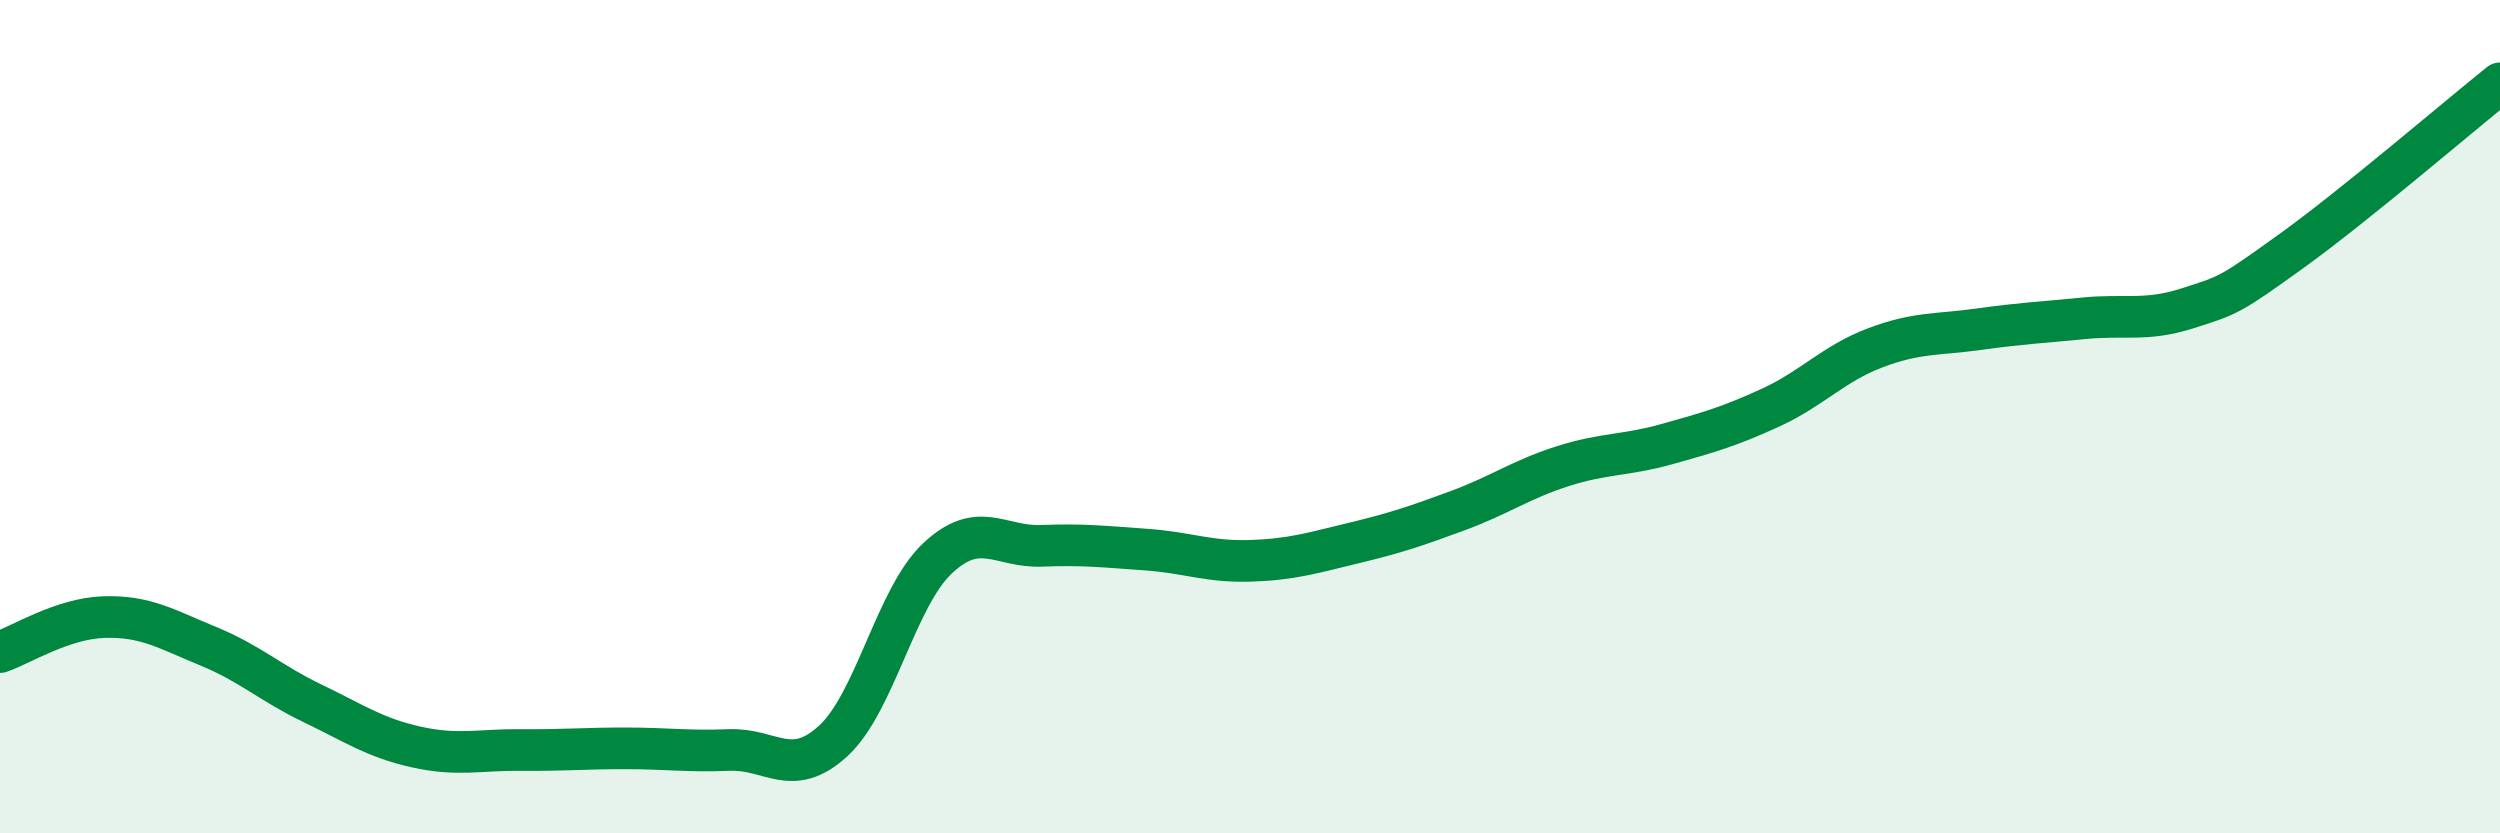
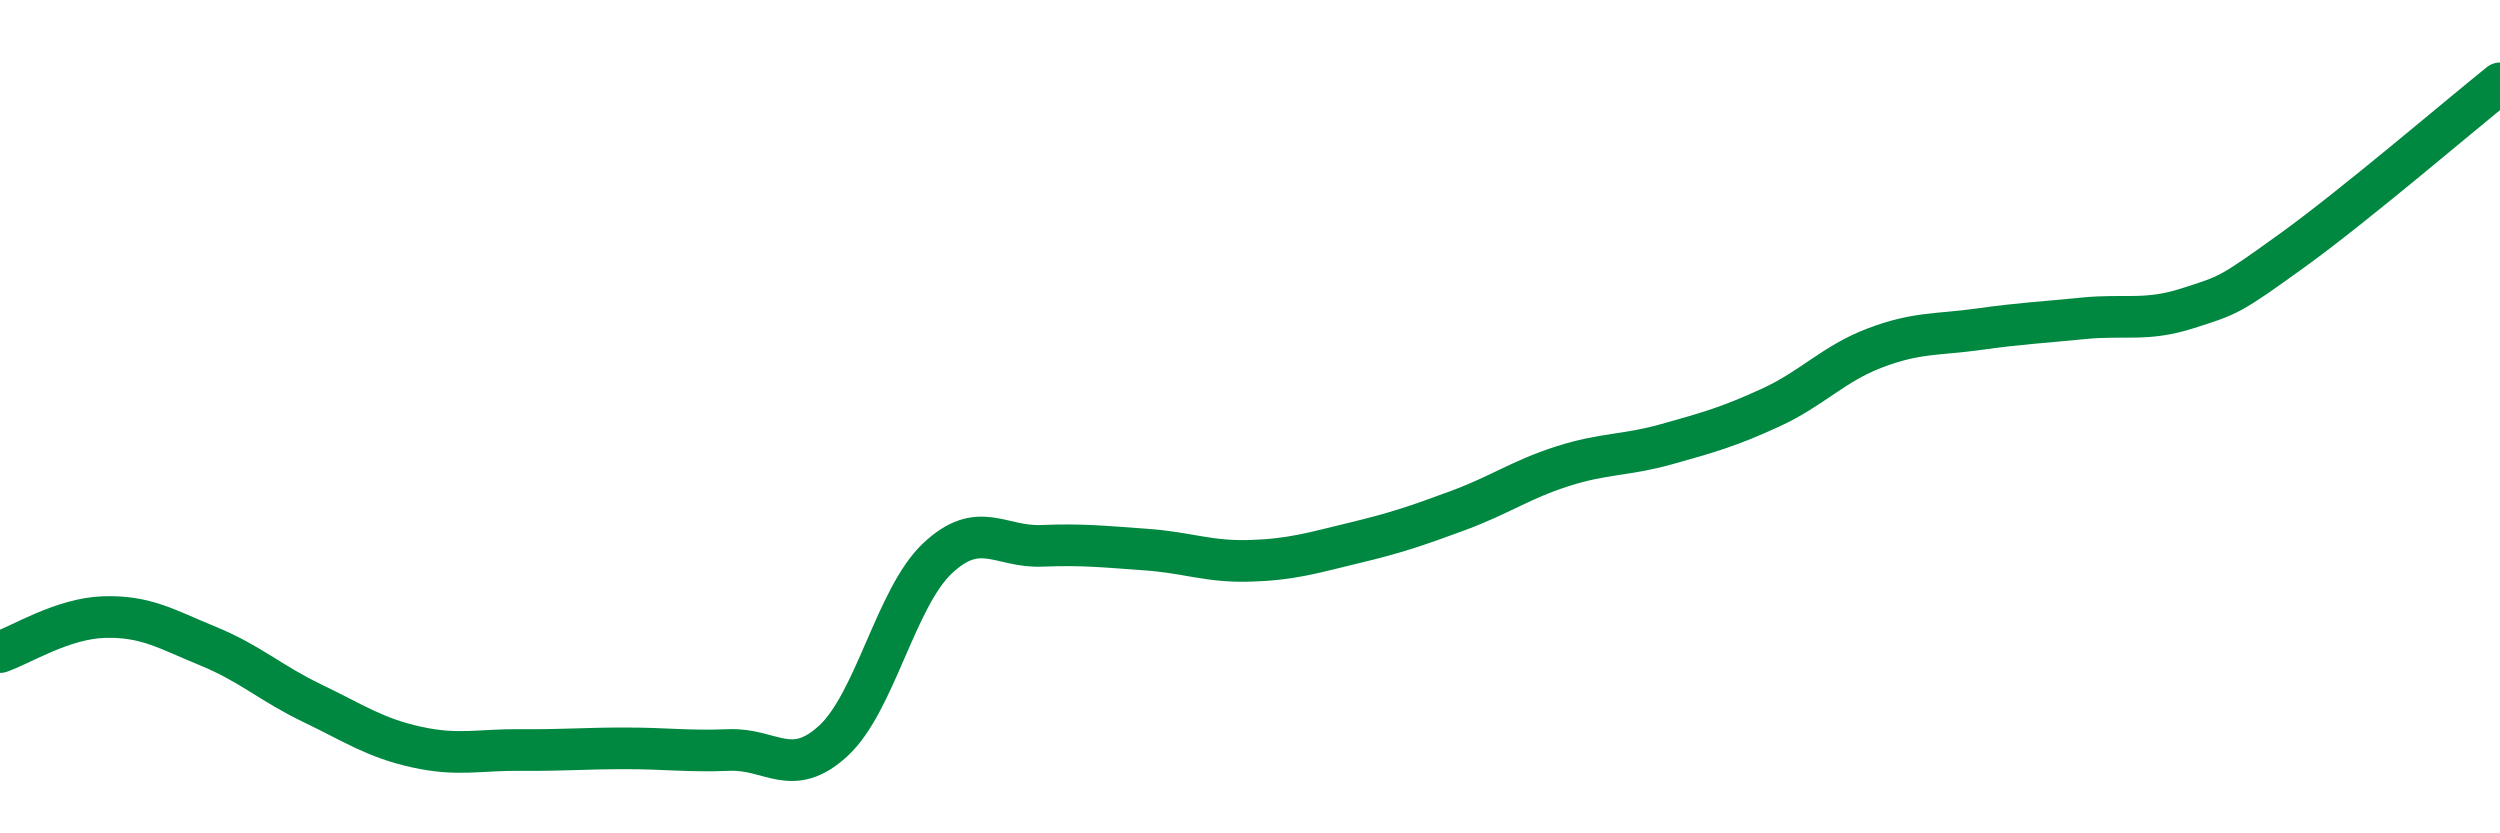
<svg xmlns="http://www.w3.org/2000/svg" width="60" height="20" viewBox="0 0 60 20">
-   <path d="M 0,15.65 C 0.5,15.48 1.5,14.84 2.5,14.81 C 3.5,14.78 4,15.1 5,15.51 C 6,15.92 6.5,16.4 7.5,16.88 C 8.5,17.36 9,17.71 10,17.93 C 11,18.15 11.5,17.99 12.5,18 C 13.5,18.01 14,17.96 15,17.96 C 16,17.96 16.5,18.04 17.5,18 C 18.5,17.96 19,18.7 20,17.78 C 21,16.86 21.5,14.34 22.5,13.4 C 23.5,12.46 24,13.14 25,13.1 C 26,13.06 26.5,13.12 27.5,13.19 C 28.5,13.26 29,13.49 30,13.46 C 31,13.43 31.5,13.27 32.5,13.03 C 33.5,12.79 34,12.62 35,12.25 C 36,11.88 36.5,11.51 37.5,11.19 C 38.5,10.87 39,10.94 40,10.66 C 41,10.38 41.5,10.24 42.5,9.78 C 43.5,9.32 44,8.73 45,8.35 C 46,7.97 46.5,8.04 47.5,7.9 C 48.5,7.76 49,7.74 50,7.64 C 51,7.54 51.5,7.72 52.5,7.4 C 53.5,7.08 53.5,7.1 55,6.02 C 56.5,4.94 59,2.8 60,2L60 20L0 20Z" fill="#008740" opacity="0.1" stroke-linecap="round" stroke-linejoin="round" />
  <path d="M 0,15.65 C 0.5,15.48 1.5,14.84 2.5,14.81 C 3.5,14.78 4,15.1 5,15.51 C 6,15.92 6.5,16.4 7.5,16.88 C 8.5,17.36 9,17.71 10,17.93 C 11,18.15 11.5,17.99 12.5,18 C 13.5,18.01 14,17.96 15,17.96 C 16,17.96 16.5,18.04 17.5,18 C 18.5,17.96 19,18.7 20,17.78 C 21,16.86 21.5,14.34 22.5,13.4 C 23.5,12.46 24,13.14 25,13.1 C 26,13.06 26.5,13.12 27.5,13.19 C 28.5,13.26 29,13.49 30,13.46 C 31,13.43 31.5,13.27 32.5,13.03 C 33.5,12.79 34,12.62 35,12.25 C 36,11.88 36.5,11.51 37.5,11.19 C 38.5,10.87 39,10.94 40,10.66 C 41,10.38 41.5,10.24 42.5,9.78 C 43.5,9.32 44,8.73 45,8.35 C 46,7.97 46.5,8.04 47.5,7.9 C 48.5,7.76 49,7.74 50,7.64 C 51,7.54 51.5,7.72 52.5,7.4 C 53.5,7.08 53.5,7.1 55,6.02 C 56.5,4.94 59,2.8 60,2" stroke="#008740" stroke-width="1" fill="none" stroke-linecap="round" stroke-linejoin="round" />
</svg>